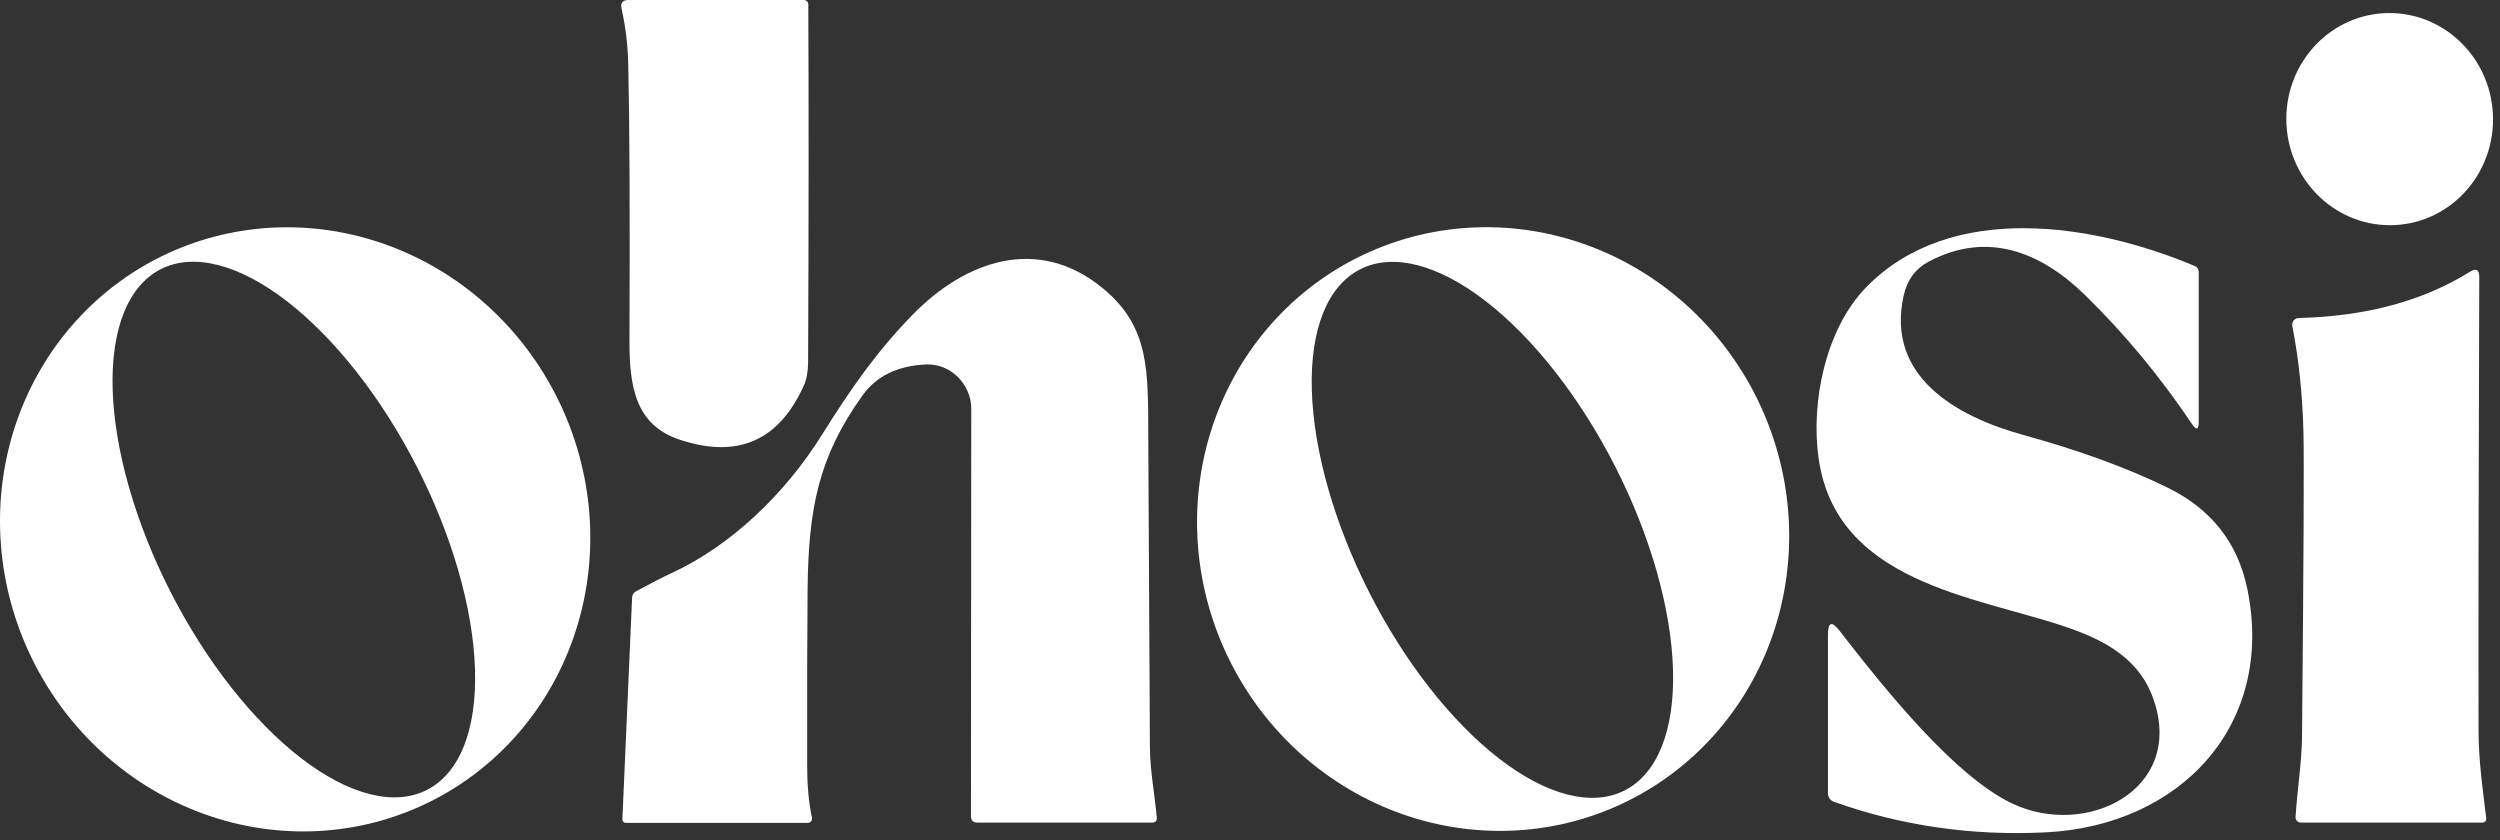
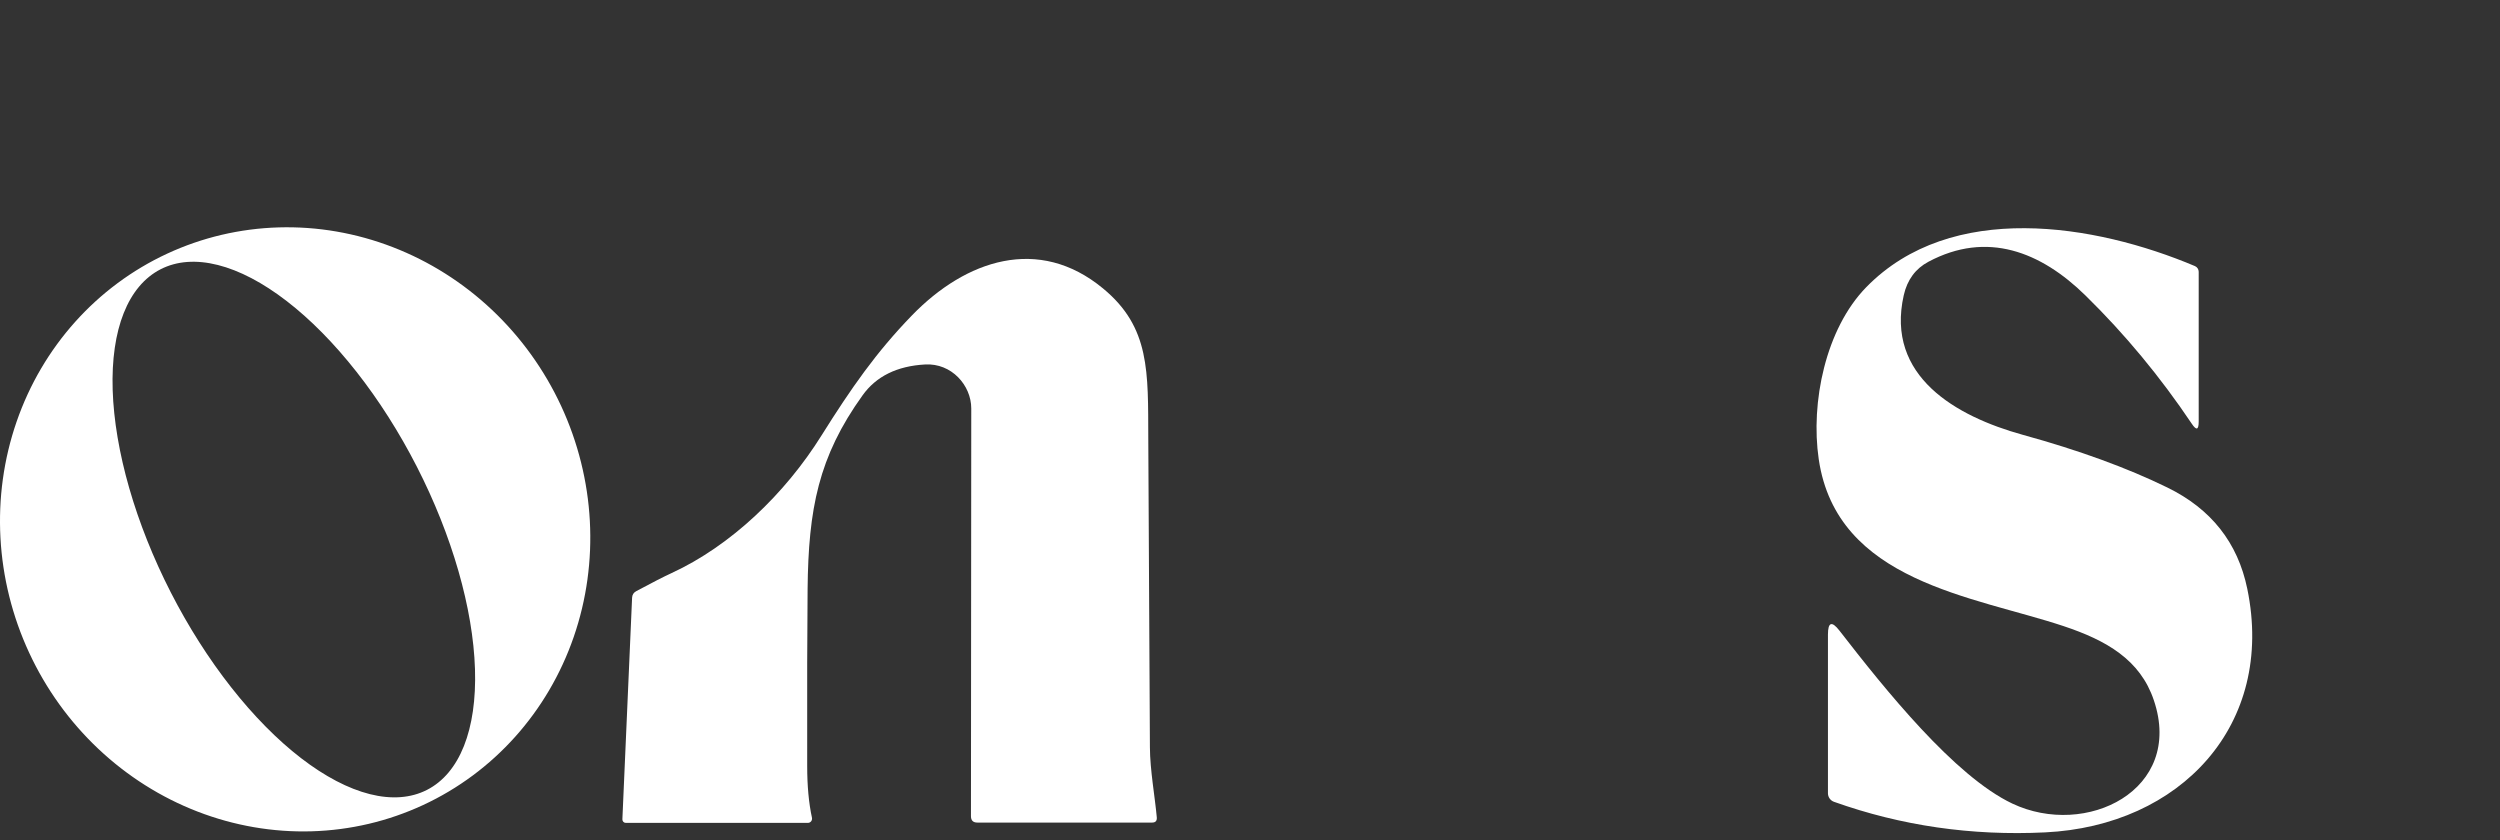
<svg xmlns="http://www.w3.org/2000/svg" fill="none" viewBox="0 0 247 83" height="83" width="247">
  <rect x="0" y="0" width="247" height="83" fill="#333333" stroke="none" />
-   <path fill="white" d="M62.071 6.31C62.031 4.49 61.811 2.67 61.411 0.85C61.291 0.283 61.517 0 62.091 0H79.421C79.537 0 79.649 0.046 79.732 0.129C79.814 0.211 79.861 0.323 79.861 0.44C79.907 10.447 79.901 22.22 79.841 35.76C79.834 36.693 79.701 37.453 79.441 38.04C76.987 43.54 72.901 45.343 67.181 43.45C62.721 41.98 62.171 38.11 62.191 33.53C62.244 21.197 62.204 12.123 62.071 6.31Z" />
-   <path fill="white" d="M225.904 12.287C226.197 18.067 230.999 22.522 236.631 22.237C242.263 21.951 246.59 17.034 246.298 11.253C246.005 5.473 241.202 1.018 235.571 1.303C229.939 1.589 225.611 6.506 225.904 12.287Z" />
  <path fill="white" d="M41.804 79.538C38.354 81.14 34.61 82.022 30.786 82.133C26.963 82.244 23.135 81.582 19.52 80.185C15.906 78.789 12.577 76.684 9.722 73.993C6.868 71.301 4.544 68.074 2.884 64.497C-0.47 57.273 -0.917 49.06 1.64 41.664C4.196 34.269 9.548 28.296 16.517 25.061C19.968 23.46 23.712 22.578 27.535 22.467C31.359 22.356 35.187 23.018 38.801 24.415C42.415 25.811 45.745 27.916 48.599 30.607C51.454 33.299 53.777 36.526 55.438 40.103C58.791 47.327 59.239 55.54 56.682 62.936C54.125 70.331 48.774 76.303 41.804 79.538ZM42.191 78.038C45.414 76.389 47.118 72.098 46.929 66.109C46.74 60.119 44.673 52.923 41.182 46.102C39.454 42.724 37.428 39.541 35.221 36.733C33.013 33.925 30.668 31.548 28.317 29.738C25.967 27.927 23.658 26.718 21.522 26.18C19.386 25.642 17.466 25.785 15.87 26.602C12.647 28.251 10.943 32.542 11.132 38.531C11.322 44.521 13.389 51.717 16.879 58.538C18.608 61.916 20.633 65.099 22.841 67.907C25.048 70.715 27.394 73.092 29.744 74.903C32.095 76.713 34.404 77.922 36.539 78.46C38.675 78.998 40.596 78.855 42.191 78.038Z" />
-   <path fill="white" d="M160.238 79.419C156.779 81.04 153.024 81.942 149.189 82.075C145.354 82.207 141.513 81.568 137.886 80.193C134.259 78.818 130.917 76.734 128.05 74.06C125.183 71.386 122.848 68.175 121.178 64.61C119.508 61.045 118.535 57.195 118.316 53.281C118.097 49.367 118.636 45.465 119.901 41.798C121.166 38.132 123.133 34.771 125.69 31.91C128.247 29.048 131.344 26.741 134.803 25.121C138.263 23.5 142.017 22.598 145.852 22.465C149.688 22.332 153.528 22.972 157.155 24.347C160.783 25.722 164.125 27.806 166.992 30.48C169.859 33.154 172.194 36.365 173.864 39.93C175.534 43.495 176.506 47.345 176.725 51.259C176.944 55.173 176.406 59.075 175.141 62.742C173.875 66.408 171.908 69.769 169.351 72.63C166.794 75.492 163.698 77.799 160.238 79.419ZM160.513 78.096C163.741 76.458 165.461 72.175 165.294 66.188C165.128 60.202 163.088 53.003 159.624 46.174C156.16 39.346 151.555 33.448 146.822 29.778C142.09 26.108 137.617 24.966 134.389 26.604C131.16 28.242 129.44 32.525 129.607 38.512C129.774 44.498 131.814 51.697 135.278 58.526C138.742 65.354 143.347 71.252 148.079 74.922C152.812 78.592 157.284 79.734 160.513 78.096Z" />
  <path fill="white" d="M188.091 29.17C186.281 37.18 193.271 41.14 199.851 42.96C205.397 44.487 210.154 46.22 214.121 48.16C218.454 50.273 221.091 53.61 222.031 58.17C224.811 71.63 215.431 81.6 202.051 82.24C194.797 82.593 187.847 81.587 181.201 79.22C181.025 79.158 180.873 79.043 180.765 78.891C180.658 78.738 180.6 78.556 180.601 78.37V62.7C180.601 61.46 180.981 61.33 181.741 62.31C186.251 68.13 193.101 76.68 198.811 79.39C206.091 82.84 215.801 78.07 212.801 69.19C211.451 65.16 208.081 63.26 203.881 61.86C194.991 58.9 181.471 57.5 179.691 45.37C178.871 39.78 180.361 32.5 184.381 28.38C192.771 19.78 206.981 22.12 216.861 26.29C216.97 26.337 217.064 26.415 217.13 26.515C217.195 26.614 217.231 26.731 217.231 26.85V41.66C217.231 42.48 217.004 42.55 216.551 41.87C213.431 37.223 209.931 33 206.051 29.2C201.631 24.86 196.311 22.78 190.531 25.86C189.251 26.54 188.437 27.643 188.091 29.17Z" />
  <path fill="white" d="M91.401 36.01C88.627 36.163 86.567 37.18 85.221 39.06C80.861 45.13 79.871 50.29 79.791 58.19C79.751 62.11 79.737 67.95 79.751 75.71C79.751 77.643 79.907 79.337 80.221 80.79C80.234 80.852 80.234 80.915 80.22 80.977C80.207 81.038 80.179 81.095 80.141 81.144C80.103 81.193 80.054 81.233 79.998 81.26C79.943 81.287 79.882 81.3 79.821 81.3H61.821C61.777 81.3 61.733 81.291 61.692 81.273C61.651 81.256 61.615 81.23 61.584 81.197C61.553 81.164 61.529 81.126 61.513 81.083C61.497 81.041 61.489 80.996 61.491 80.95L62.451 59.05C62.464 58.757 62.604 58.54 62.871 58.4C64.424 57.567 65.584 56.973 66.351 56.62C72.211 53.92 77.561 48.79 81.161 43.03C84.111 38.33 86.561 34.81 90.111 31.15C95.421 25.68 102.621 23.24 108.981 28.5C113.651 32.35 113.421 36.74 113.451 43.37C113.497 53.523 113.551 63.677 113.611 73.83C113.621 76.09 114.111 78.73 114.291 80.76C114.317 81.1 114.164 81.27 113.831 81.27H96.561C96.141 81.27 95.931 81.06 95.931 80.64C95.937 68.3 95.947 54.873 95.961 40.36C95.961 38.07 94.011 35.86 91.401 36.01Z" />
-   <path fill="white" d="M226.801 80.72C226.971 77.99 227.421 75.27 227.441 72.69C227.601 55.377 227.647 45.39 227.581 42.73C227.494 39.05 227.127 35.54 226.481 32.2C226.462 32.107 226.464 32.011 226.486 31.919C226.509 31.827 226.552 31.74 226.612 31.666C226.672 31.592 226.748 31.531 226.834 31.489C226.92 31.446 227.015 31.423 227.111 31.42C233.751 31.26 239.391 29.737 244.031 26.85C244.644 26.47 244.951 26.643 244.951 27.37C244.884 46.203 244.861 61.197 244.881 72.35C244.891 75.15 245.311 78.14 245.641 80.86C245.646 80.912 245.641 80.965 245.626 81.014C245.61 81.064 245.585 81.11 245.551 81.148C245.517 81.187 245.475 81.218 245.428 81.239C245.382 81.26 245.332 81.27 245.281 81.27H227.321C227.25 81.27 227.18 81.256 227.115 81.228C227.049 81.2 226.991 81.159 226.942 81.107C226.893 81.056 226.856 80.995 226.831 80.928C226.807 80.862 226.797 80.791 226.801 80.72Z" />
</svg>